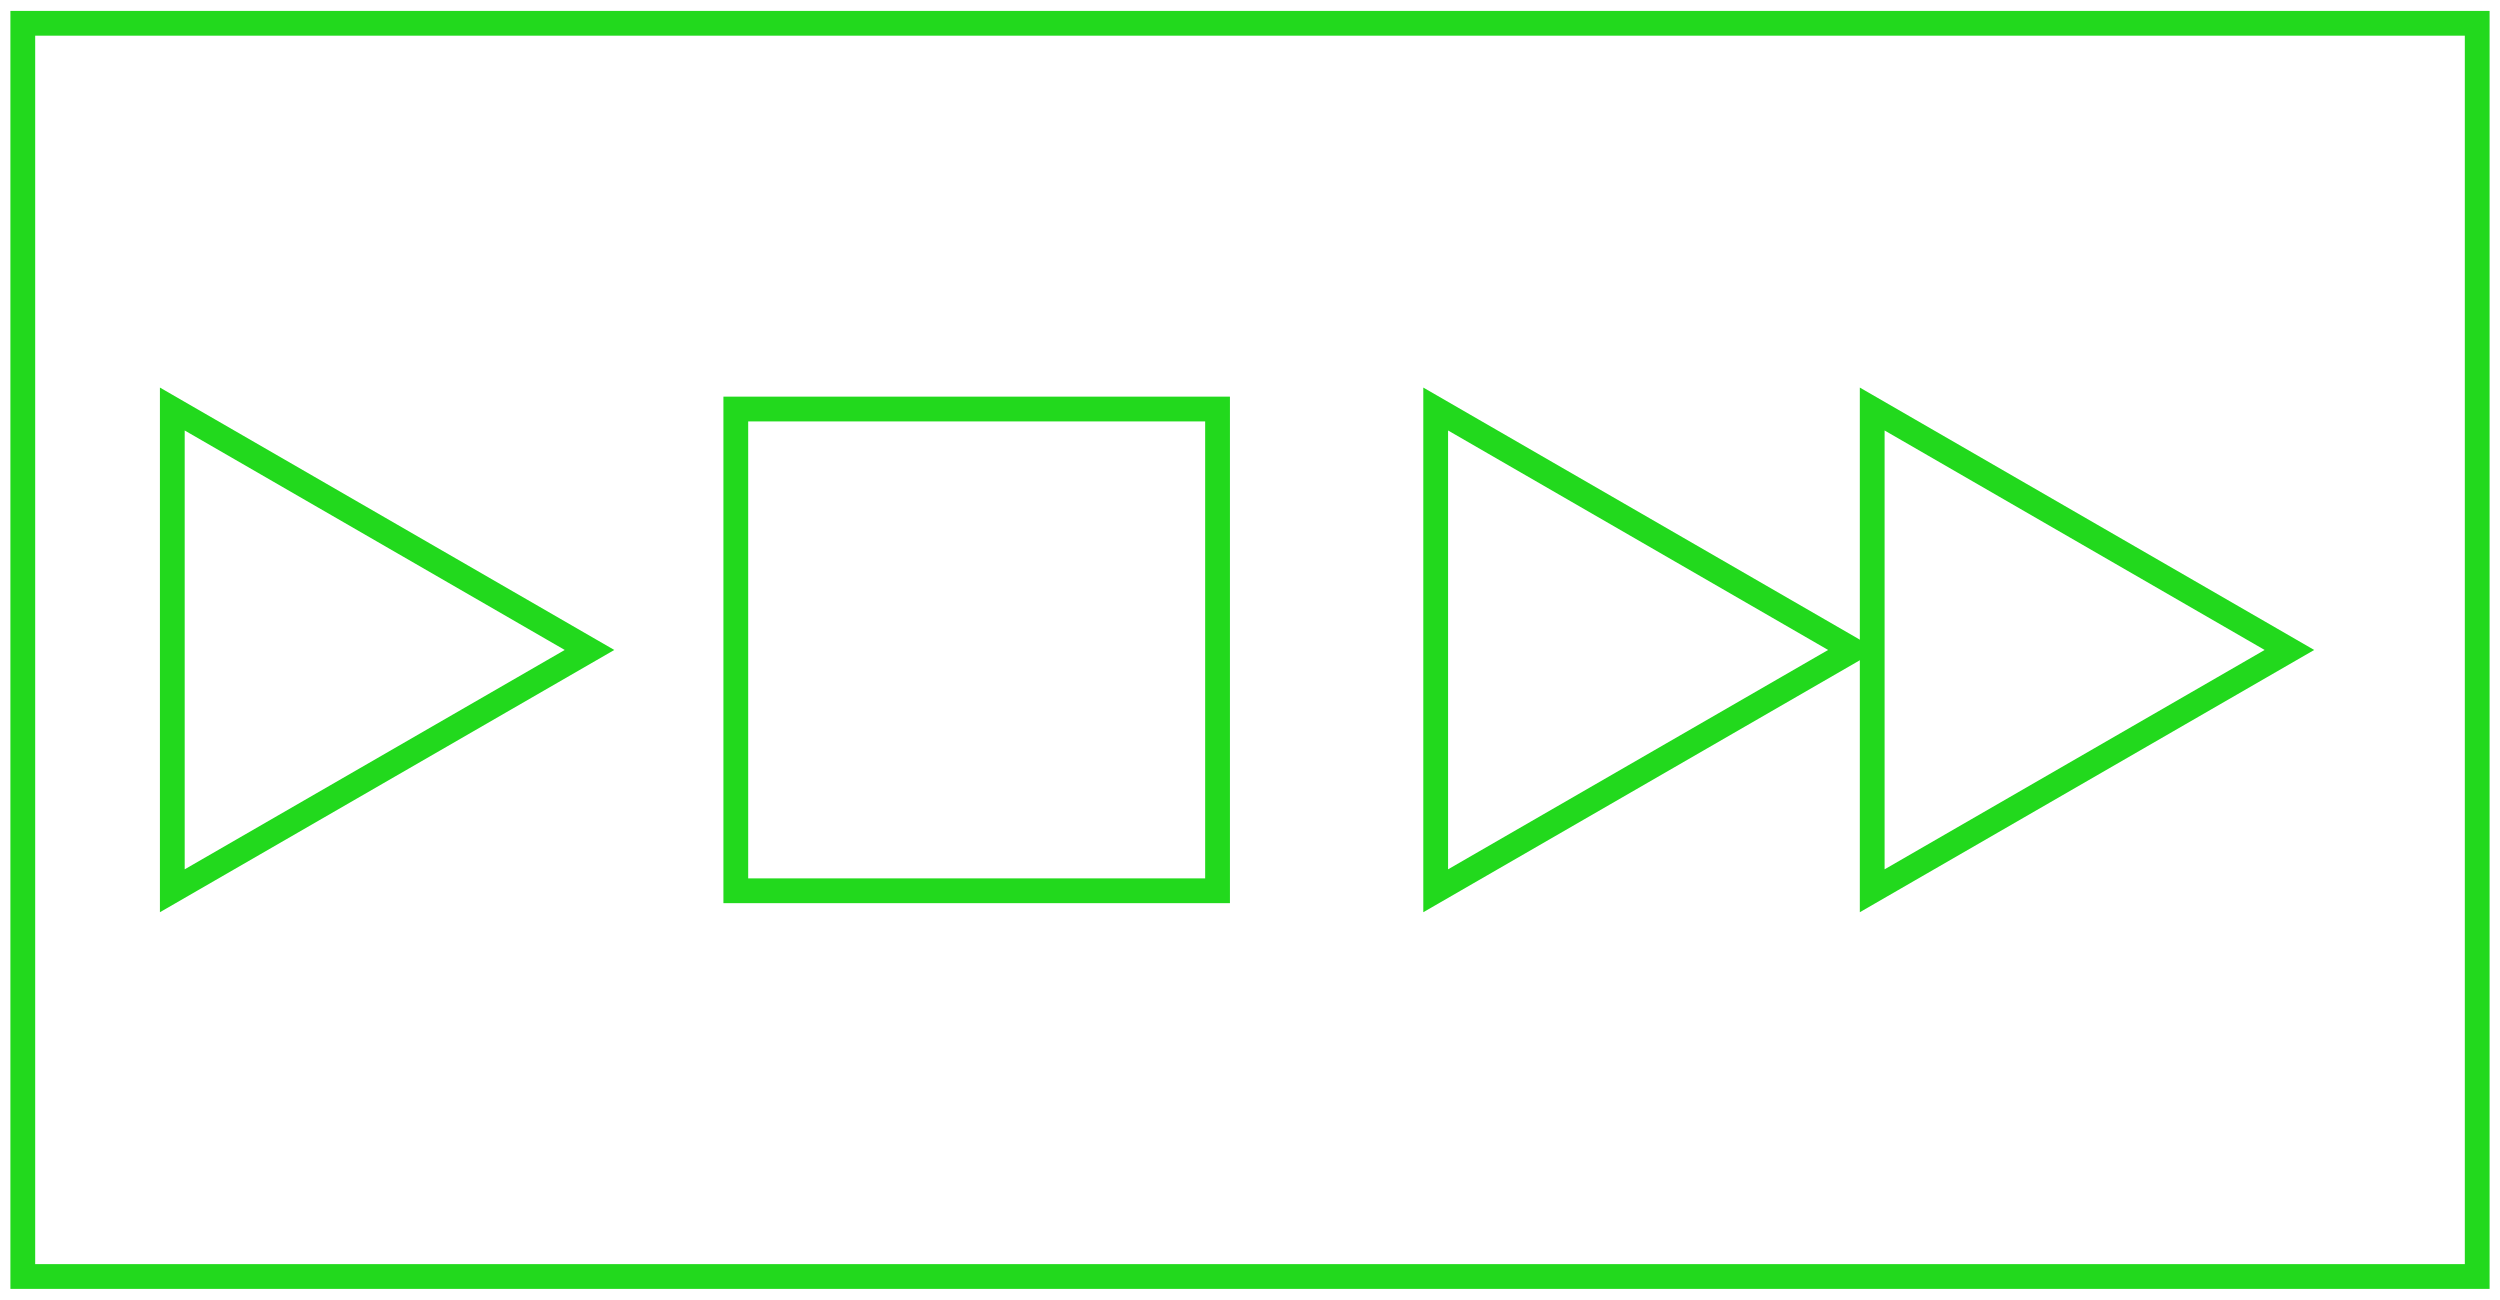
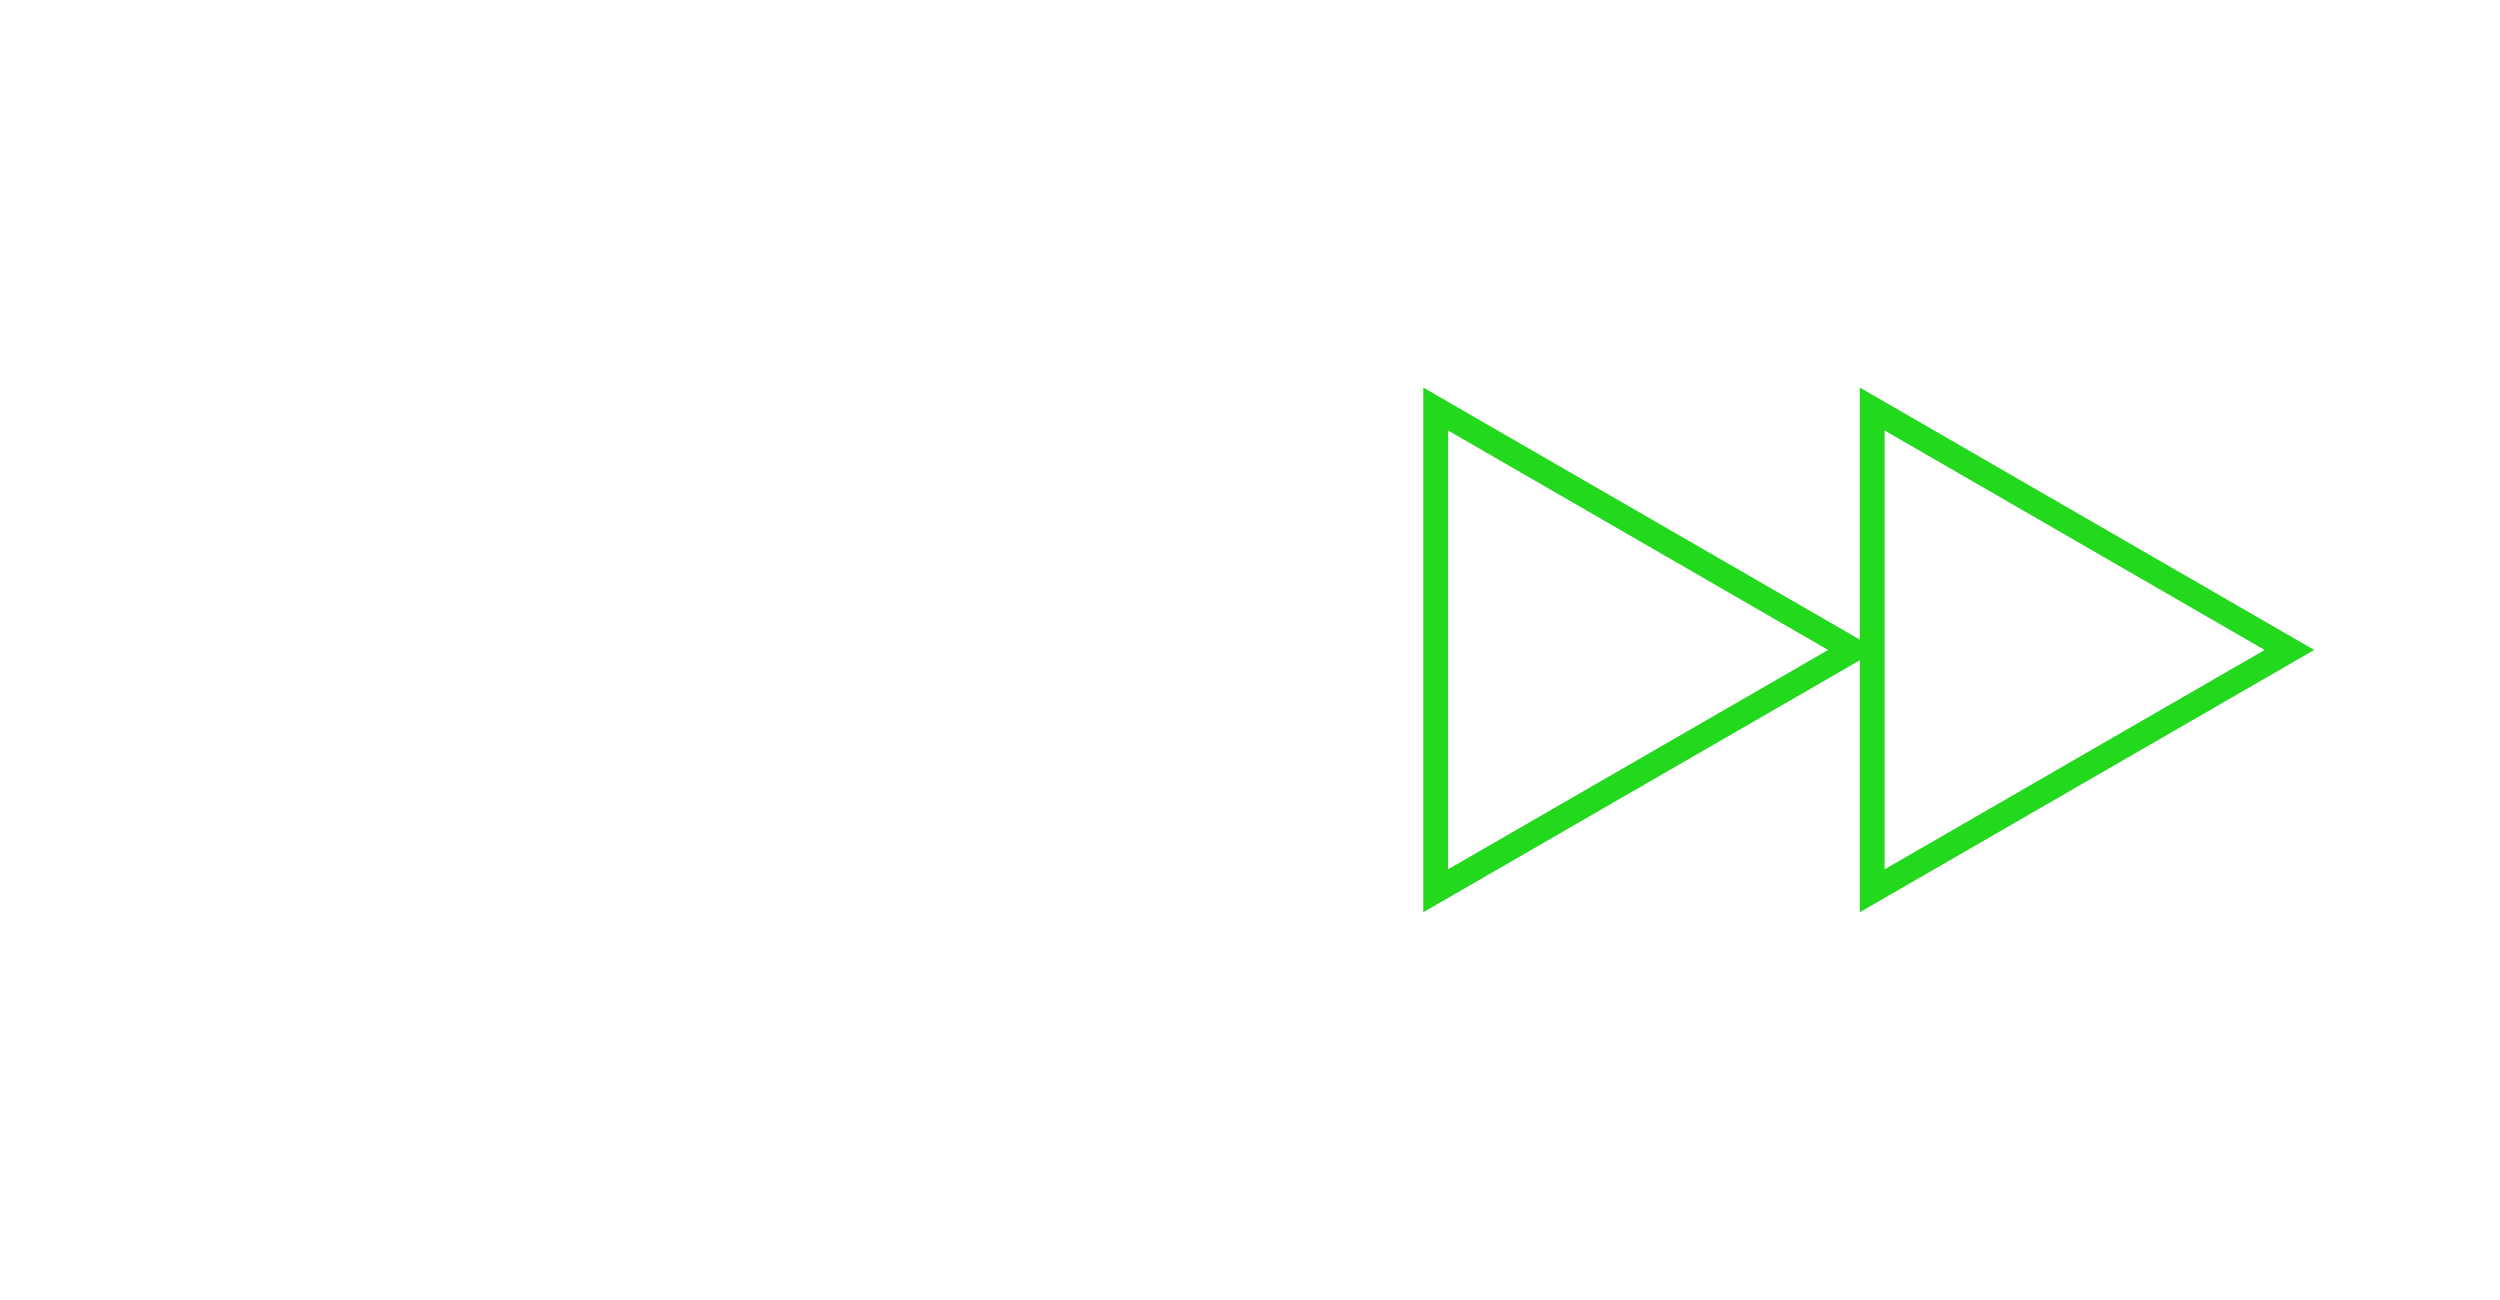
<svg xmlns="http://www.w3.org/2000/svg" id="Слой_1" data-name="Слой 1" viewBox="0 0 201.82 104.94">
  <title>icons</title>
-   <rect x="59.4" y="33.02" width="38.89" height="38.89" style="fill:none;stroke:#22d91d;stroke-miterlimit:10;stroke-width:2px" />
-   <polygon points="47.59 52.47 13.91 33.02 13.91 71.91 47.59 52.47" style="fill:none;stroke:#22d91d;stroke-miterlimit:10;stroke-width:2px" />
  <polygon points="149.58 52.47 115.9 33.02 115.9 71.91 149.58 52.47" style="fill:none;stroke:#22d91d;stroke-miterlimit:10;stroke-width:2px" />
  <polygon points="184.82 52.47 151.14 33.02 151.14 71.91 184.82 52.47" style="fill:none;stroke:#22d91d;stroke-miterlimit:10;stroke-width:2px" />
-   <rect x="1.84" y="1.88" width="198.14" height="101.17" style="fill:none;stroke:#22d91d;stroke-miterlimit:10;stroke-width:2px" />
</svg>